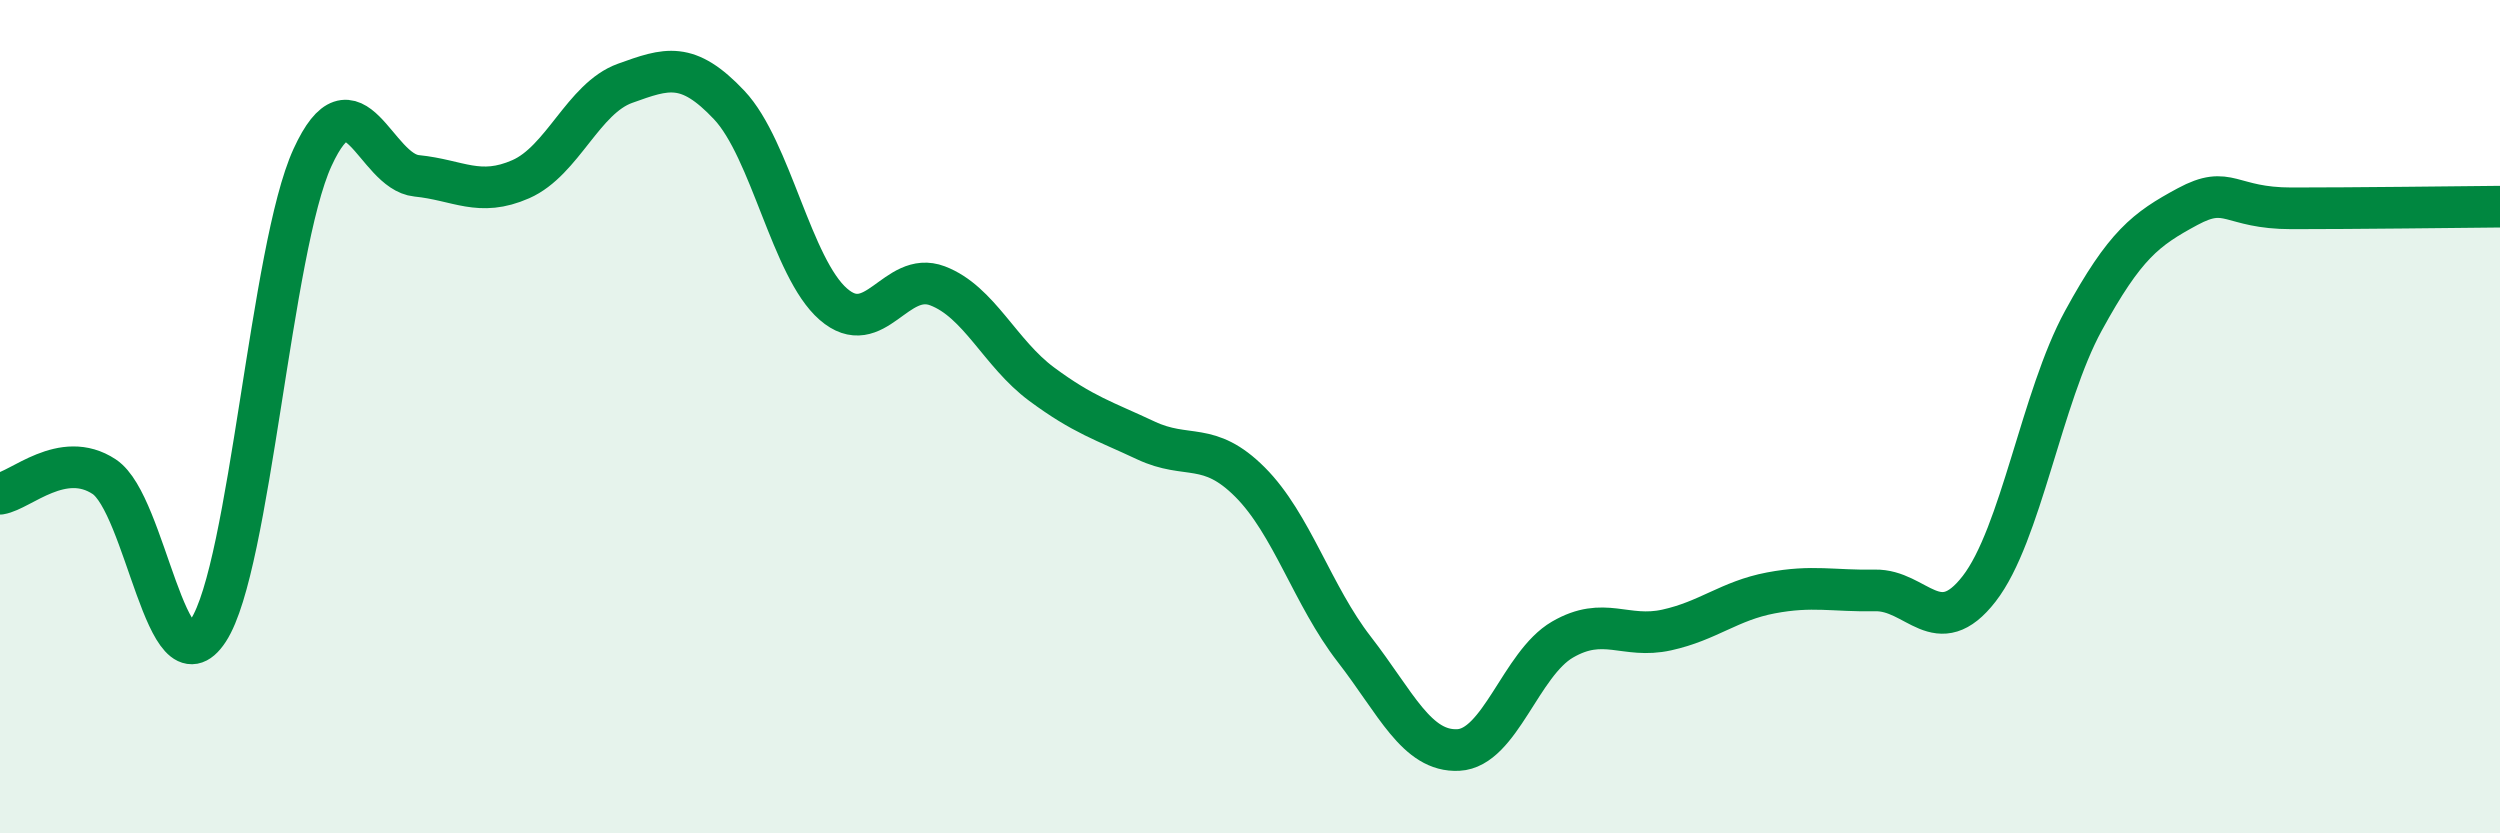
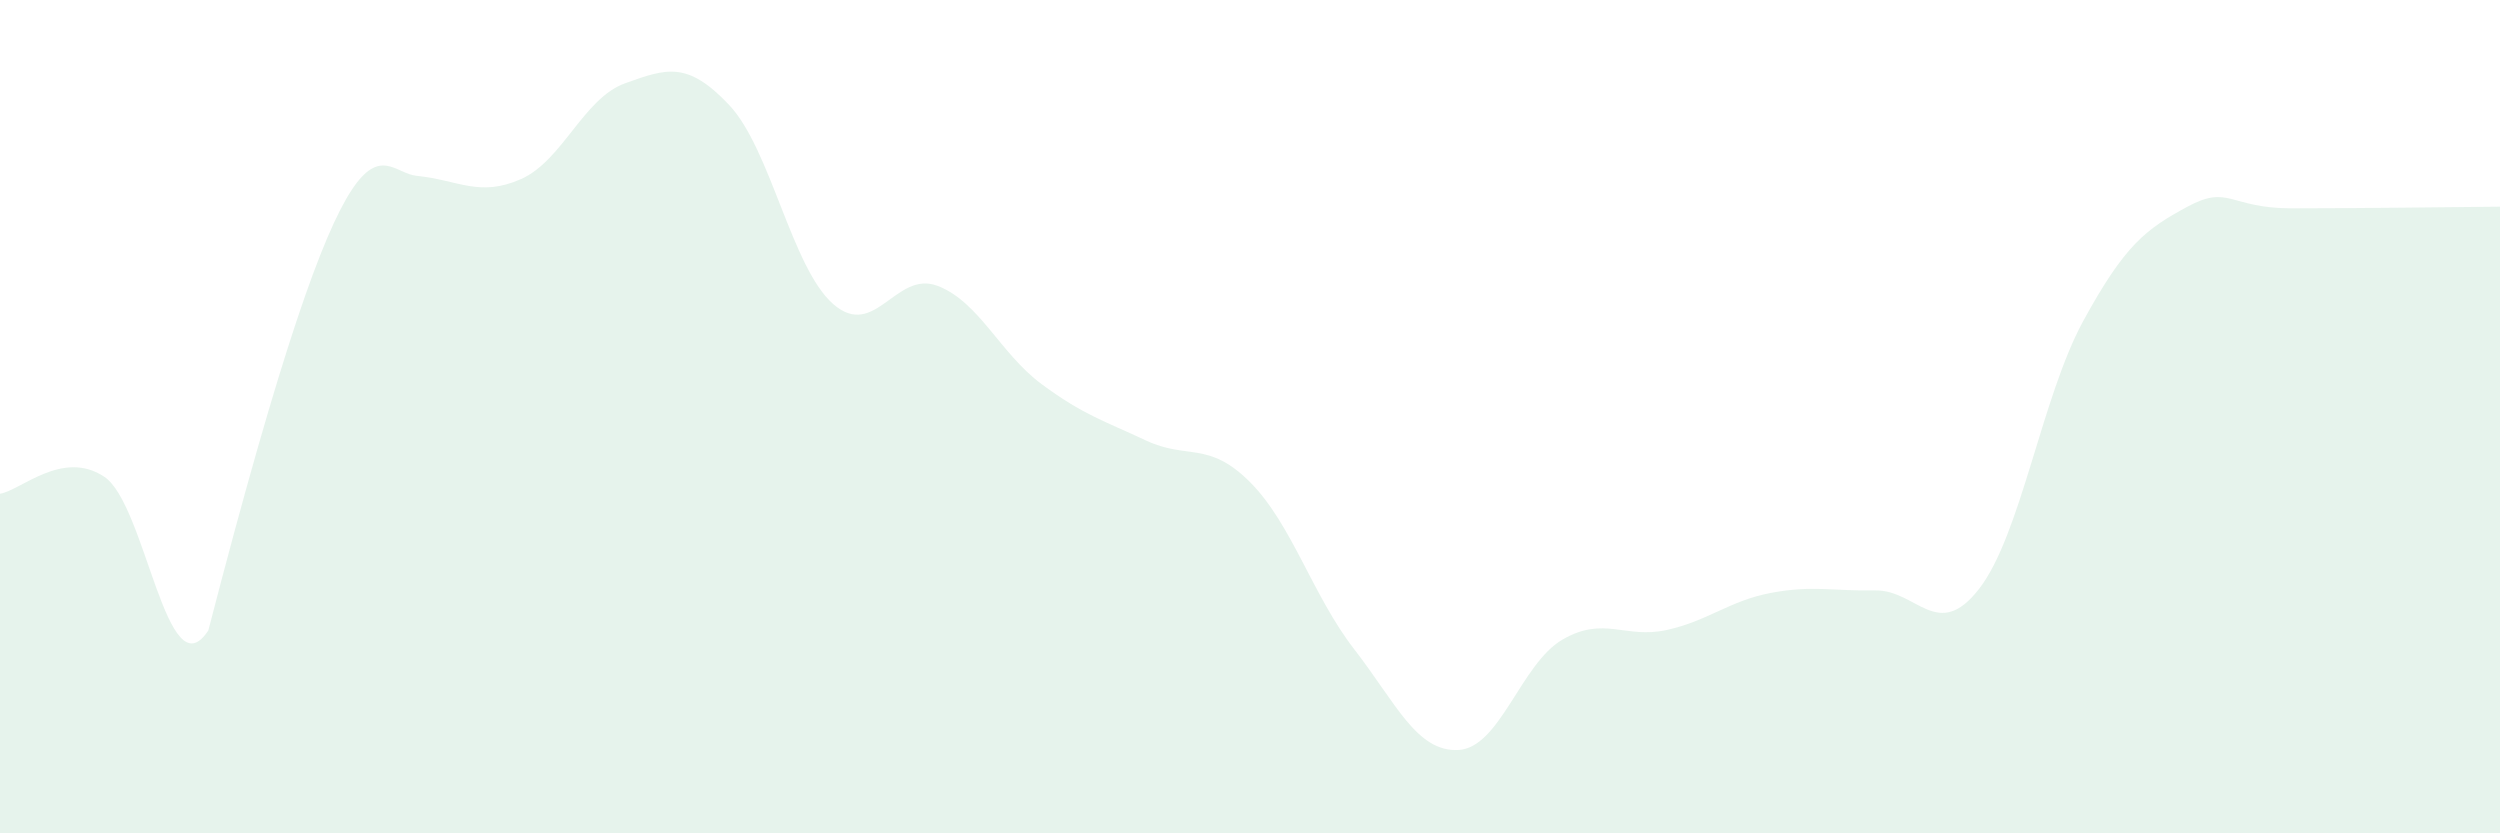
<svg xmlns="http://www.w3.org/2000/svg" width="60" height="20" viewBox="0 0 60 20">
-   <path d="M 0,11.85 C 0.5,11.77 1.5,10.78 2.5,11.44 C 3.5,12.1 4,16.66 5,15.13 C 6,13.6 6.5,5.96 7.5,3.78 C 8.5,1.6 9,4.12 10,4.22 C 11,4.32 11.5,4.74 12.5,4.3 C 13.5,3.86 14,2.36 15,2 C 16,1.64 16.5,1.46 17.5,2.52 C 18.5,3.58 19,6.43 20,7.3 C 21,8.17 21.5,6.48 22.5,6.86 C 23.5,7.24 24,8.48 25,9.22 C 26,9.96 26.5,10.1 27.5,10.57 C 28.5,11.04 29,10.57 30,11.57 C 31,12.57 31.5,14.29 32.5,15.58 C 33.5,16.87 34,18.05 35,18 C 36,17.95 36.5,15.93 37.5,15.35 C 38.5,14.77 39,15.34 40,15.12 C 41,14.9 41.5,14.42 42.5,14.23 C 43.5,14.04 44,14.19 45,14.17 C 46,14.15 46.5,15.42 47.5,14.13 C 48.5,12.84 49,9.53 50,7.7 C 51,5.87 51.5,5.5 52.5,4.96 C 53.5,4.42 53.5,5 55,5 C 56.5,5 59,4.97 60,4.96L60 20L0 20Z" fill="#008740" opacity="0.1" stroke-linecap="round" stroke-linejoin="round" />
-   <path d="M 0,11.85 C 0.5,11.77 1.5,10.78 2.5,11.44 C 3.5,12.1 4,16.66 5,15.13 C 6,13.6 6.5,5.96 7.5,3.78 C 8.5,1.6 9,4.12 10,4.22 C 11,4.32 11.5,4.74 12.5,4.3 C 13.5,3.86 14,2.36 15,2 C 16,1.64 16.5,1.46 17.5,2.52 C 18.5,3.58 19,6.43 20,7.3 C 21,8.17 21.5,6.48 22.5,6.86 C 23.5,7.24 24,8.48 25,9.22 C 26,9.96 26.5,10.1 27.5,10.57 C 28.5,11.04 29,10.57 30,11.57 C 31,12.57 31.5,14.29 32.5,15.58 C 33.5,16.87 34,18.05 35,18 C 36,17.95 36.5,15.93 37.5,15.35 C 38.5,14.77 39,15.34 40,15.12 C 41,14.9 41.5,14.42 42.5,14.23 C 43.5,14.04 44,14.19 45,14.17 C 46,14.15 46.5,15.42 47.5,14.13 C 48.5,12.84 49,9.53 50,7.7 C 51,5.87 51.5,5.5 52.5,4.96 C 53.5,4.42 53.5,5 55,5 C 56.5,5 59,4.97 60,4.96" stroke="#008740" stroke-width="1" fill="none" stroke-linecap="round" stroke-linejoin="round" />
+   <path d="M 0,11.85 C 0.5,11.77 1.5,10.78 2.5,11.44 C 3.5,12.1 4,16.66 5,15.13 C 8.5,1.6 9,4.12 10,4.22 C 11,4.32 11.5,4.74 12.5,4.3 C 13.5,3.86 14,2.36 15,2 C 16,1.64 16.5,1.46 17.5,2.52 C 18.5,3.58 19,6.43 20,7.3 C 21,8.17 21.5,6.48 22.5,6.86 C 23.5,7.24 24,8.48 25,9.22 C 26,9.96 26.5,10.1 27.5,10.57 C 28.5,11.04 29,10.57 30,11.57 C 31,12.57 31.5,14.29 32.5,15.58 C 33.5,16.87 34,18.05 35,18 C 36,17.95 36.5,15.93 37.5,15.35 C 38.5,14.77 39,15.34 40,15.12 C 41,14.9 41.5,14.42 42.5,14.23 C 43.5,14.04 44,14.19 45,14.17 C 46,14.15 46.5,15.42 47.5,14.13 C 48.5,12.84 49,9.53 50,7.7 C 51,5.87 51.5,5.5 52.5,4.96 C 53.5,4.42 53.5,5 55,5 C 56.5,5 59,4.97 60,4.96L60 20L0 20Z" fill="#008740" opacity="0.1" stroke-linecap="round" stroke-linejoin="round" />
</svg>